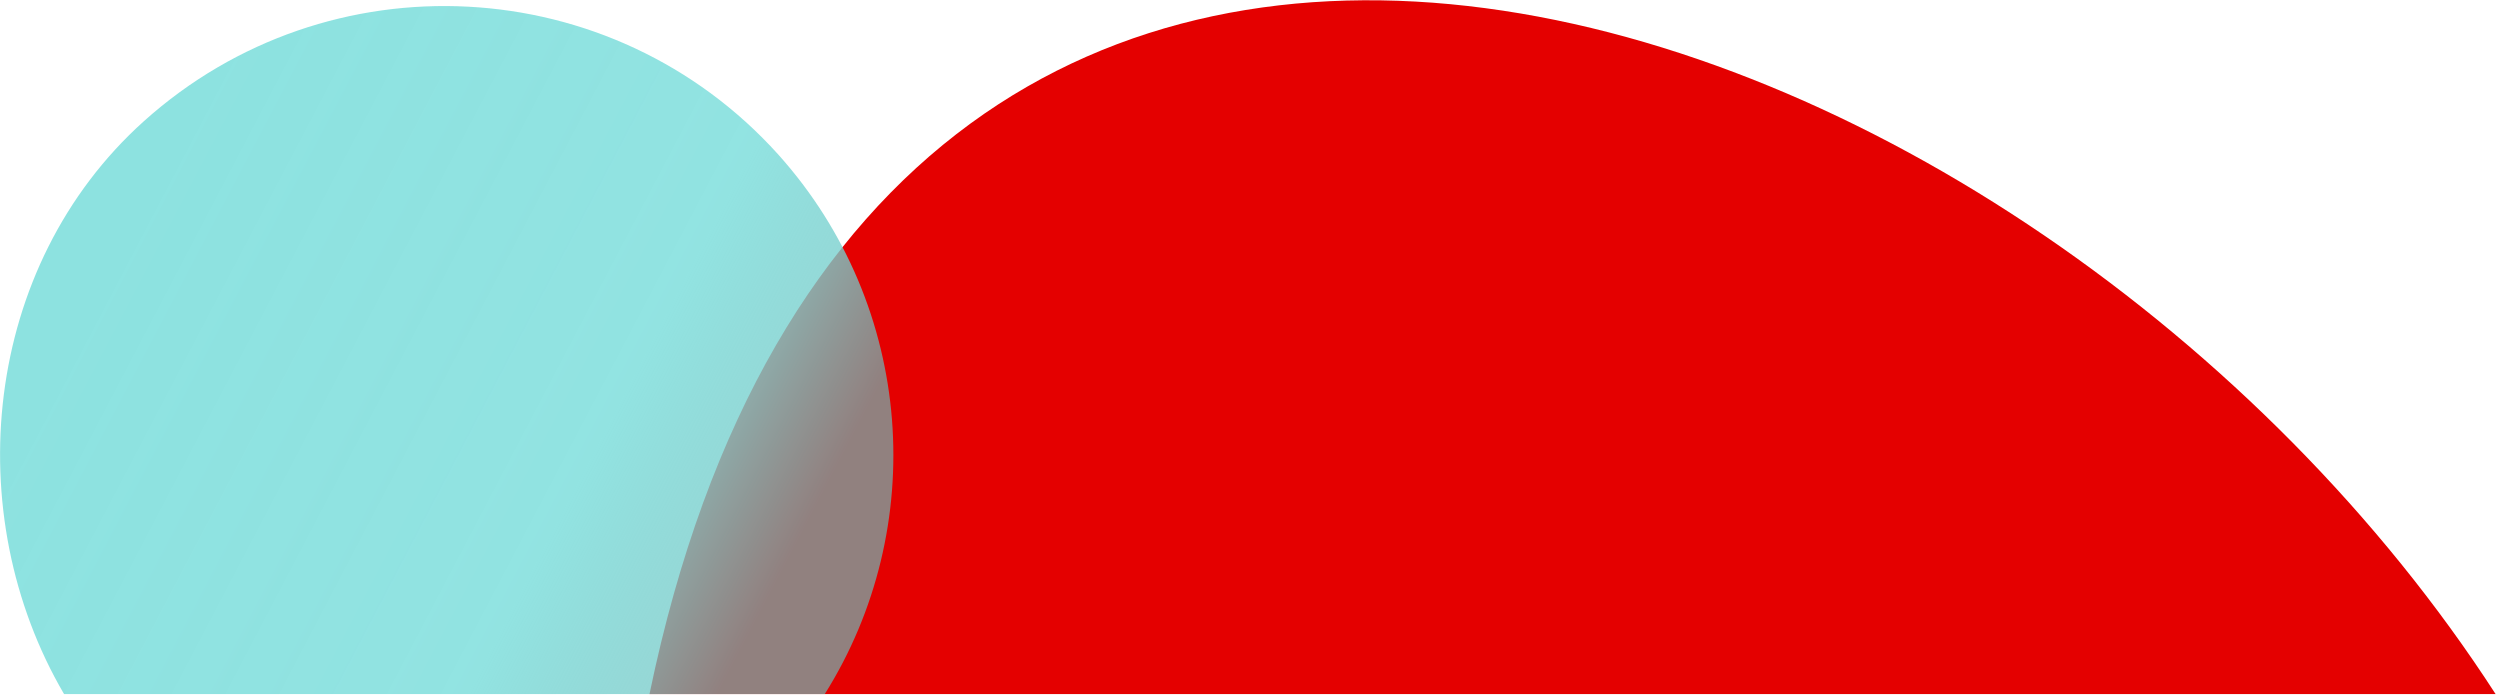
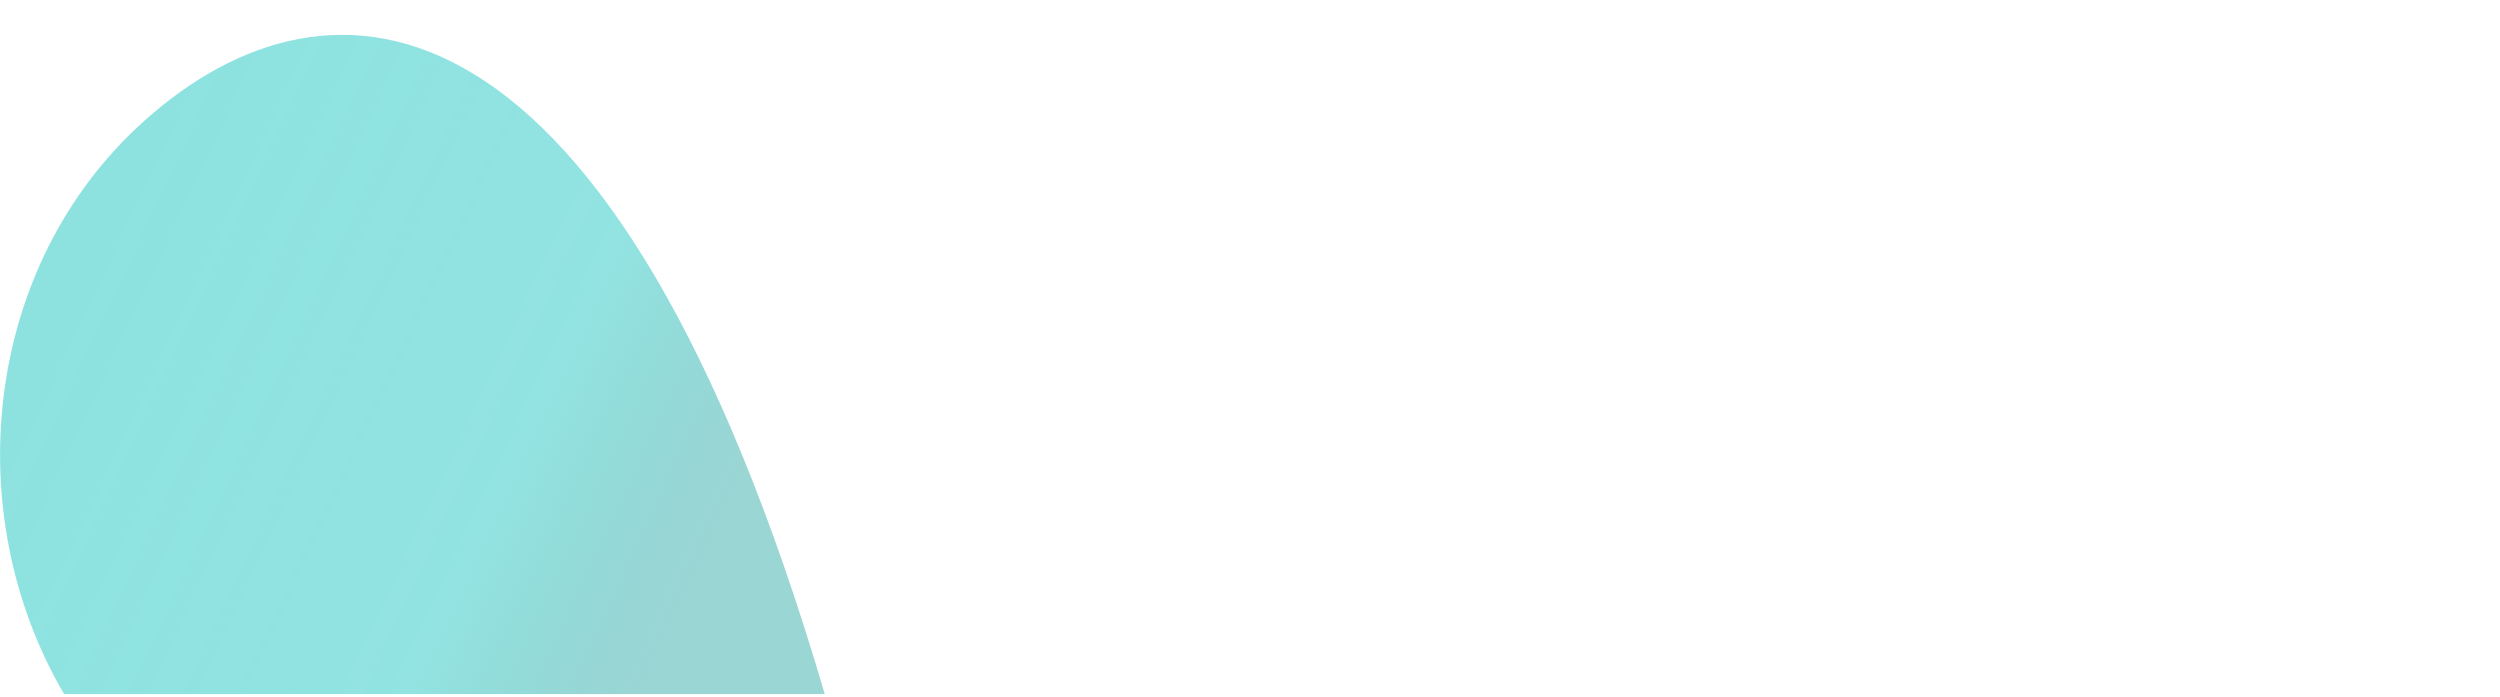
<svg xmlns="http://www.w3.org/2000/svg" width="398px" height="111px" viewBox="0 0 398 111" version="1.1">
  <title>bg-global-footer</title>
  <desc>Created with Sketch.</desc>
  <defs>
    <linearGradient x1="14.029%" y1="42.658%" x2="89.314%" y2="72.807%" id="linearGradient-1">
      <stop stop-color="#8DE2E0" offset="0%" />
      <stop stop-color="#8DE2E0" stop-opacity="0.957" offset="70.13%" />
      <stop stop-color="#68C1BF" stop-opacity="0.667" offset="100%" />
    </linearGradient>
  </defs>
  <g id="Page-1" stroke="none" stroke-width="1" fill="none" fill-rule="evenodd">
    <g id="bg-global-footer" fill-rule="nonzero">
-       <path d="M397.3,110.5 C323.6,-3.5 140.1,-66.7 103.4,110.5 L397.3,110.5 Z" id="Shape" fill="#E40000" />
-       <path d="M131.3,110.5 C147.9,84.1 145.7,48.9 123.9,24.6 C97.5,-4.7 52.3,-7.1 22.9,19.3 C-2.8,42.4 -6.6,81.8 10.2,110.5" id="Fill-23_1_" fill="url(#linearGradient-1)" />
+       <path d="M131.3,110.5 C97.5,-4.7 52.3,-7.1 22.9,19.3 C-2.8,42.4 -6.6,81.8 10.2,110.5" id="Fill-23_1_" fill="url(#linearGradient-1)" />
    </g>
  </g>
</svg>